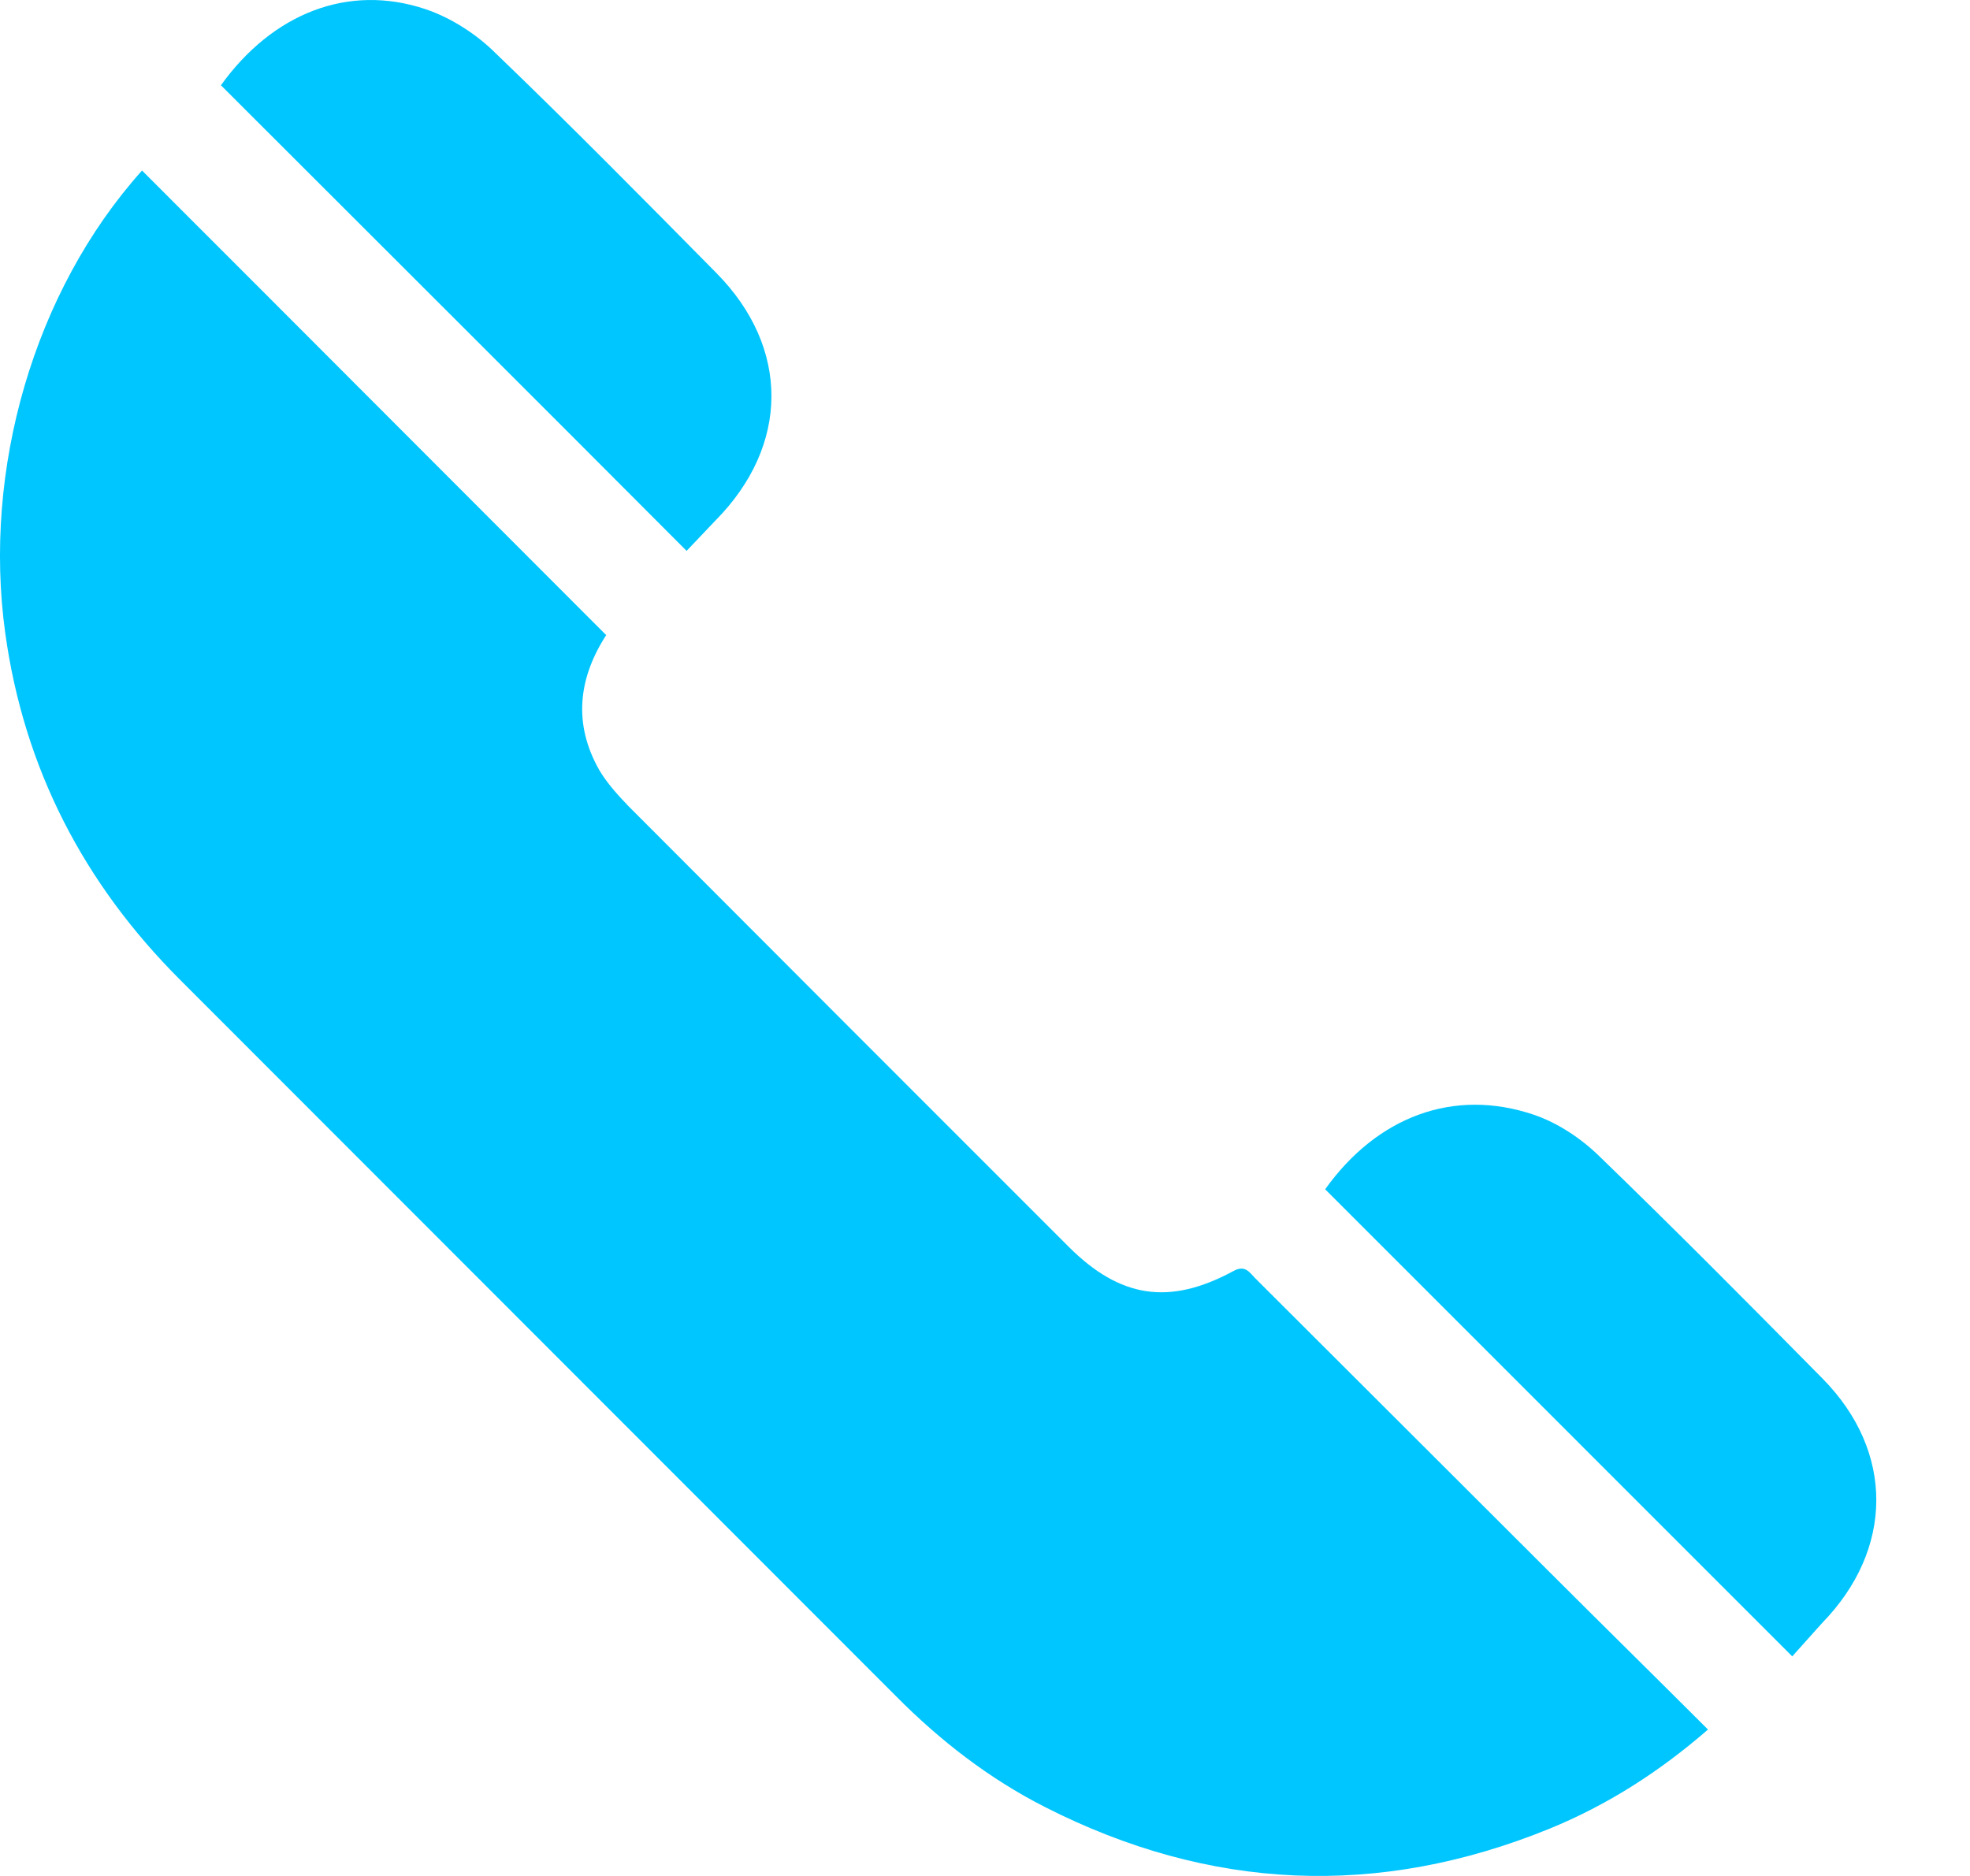
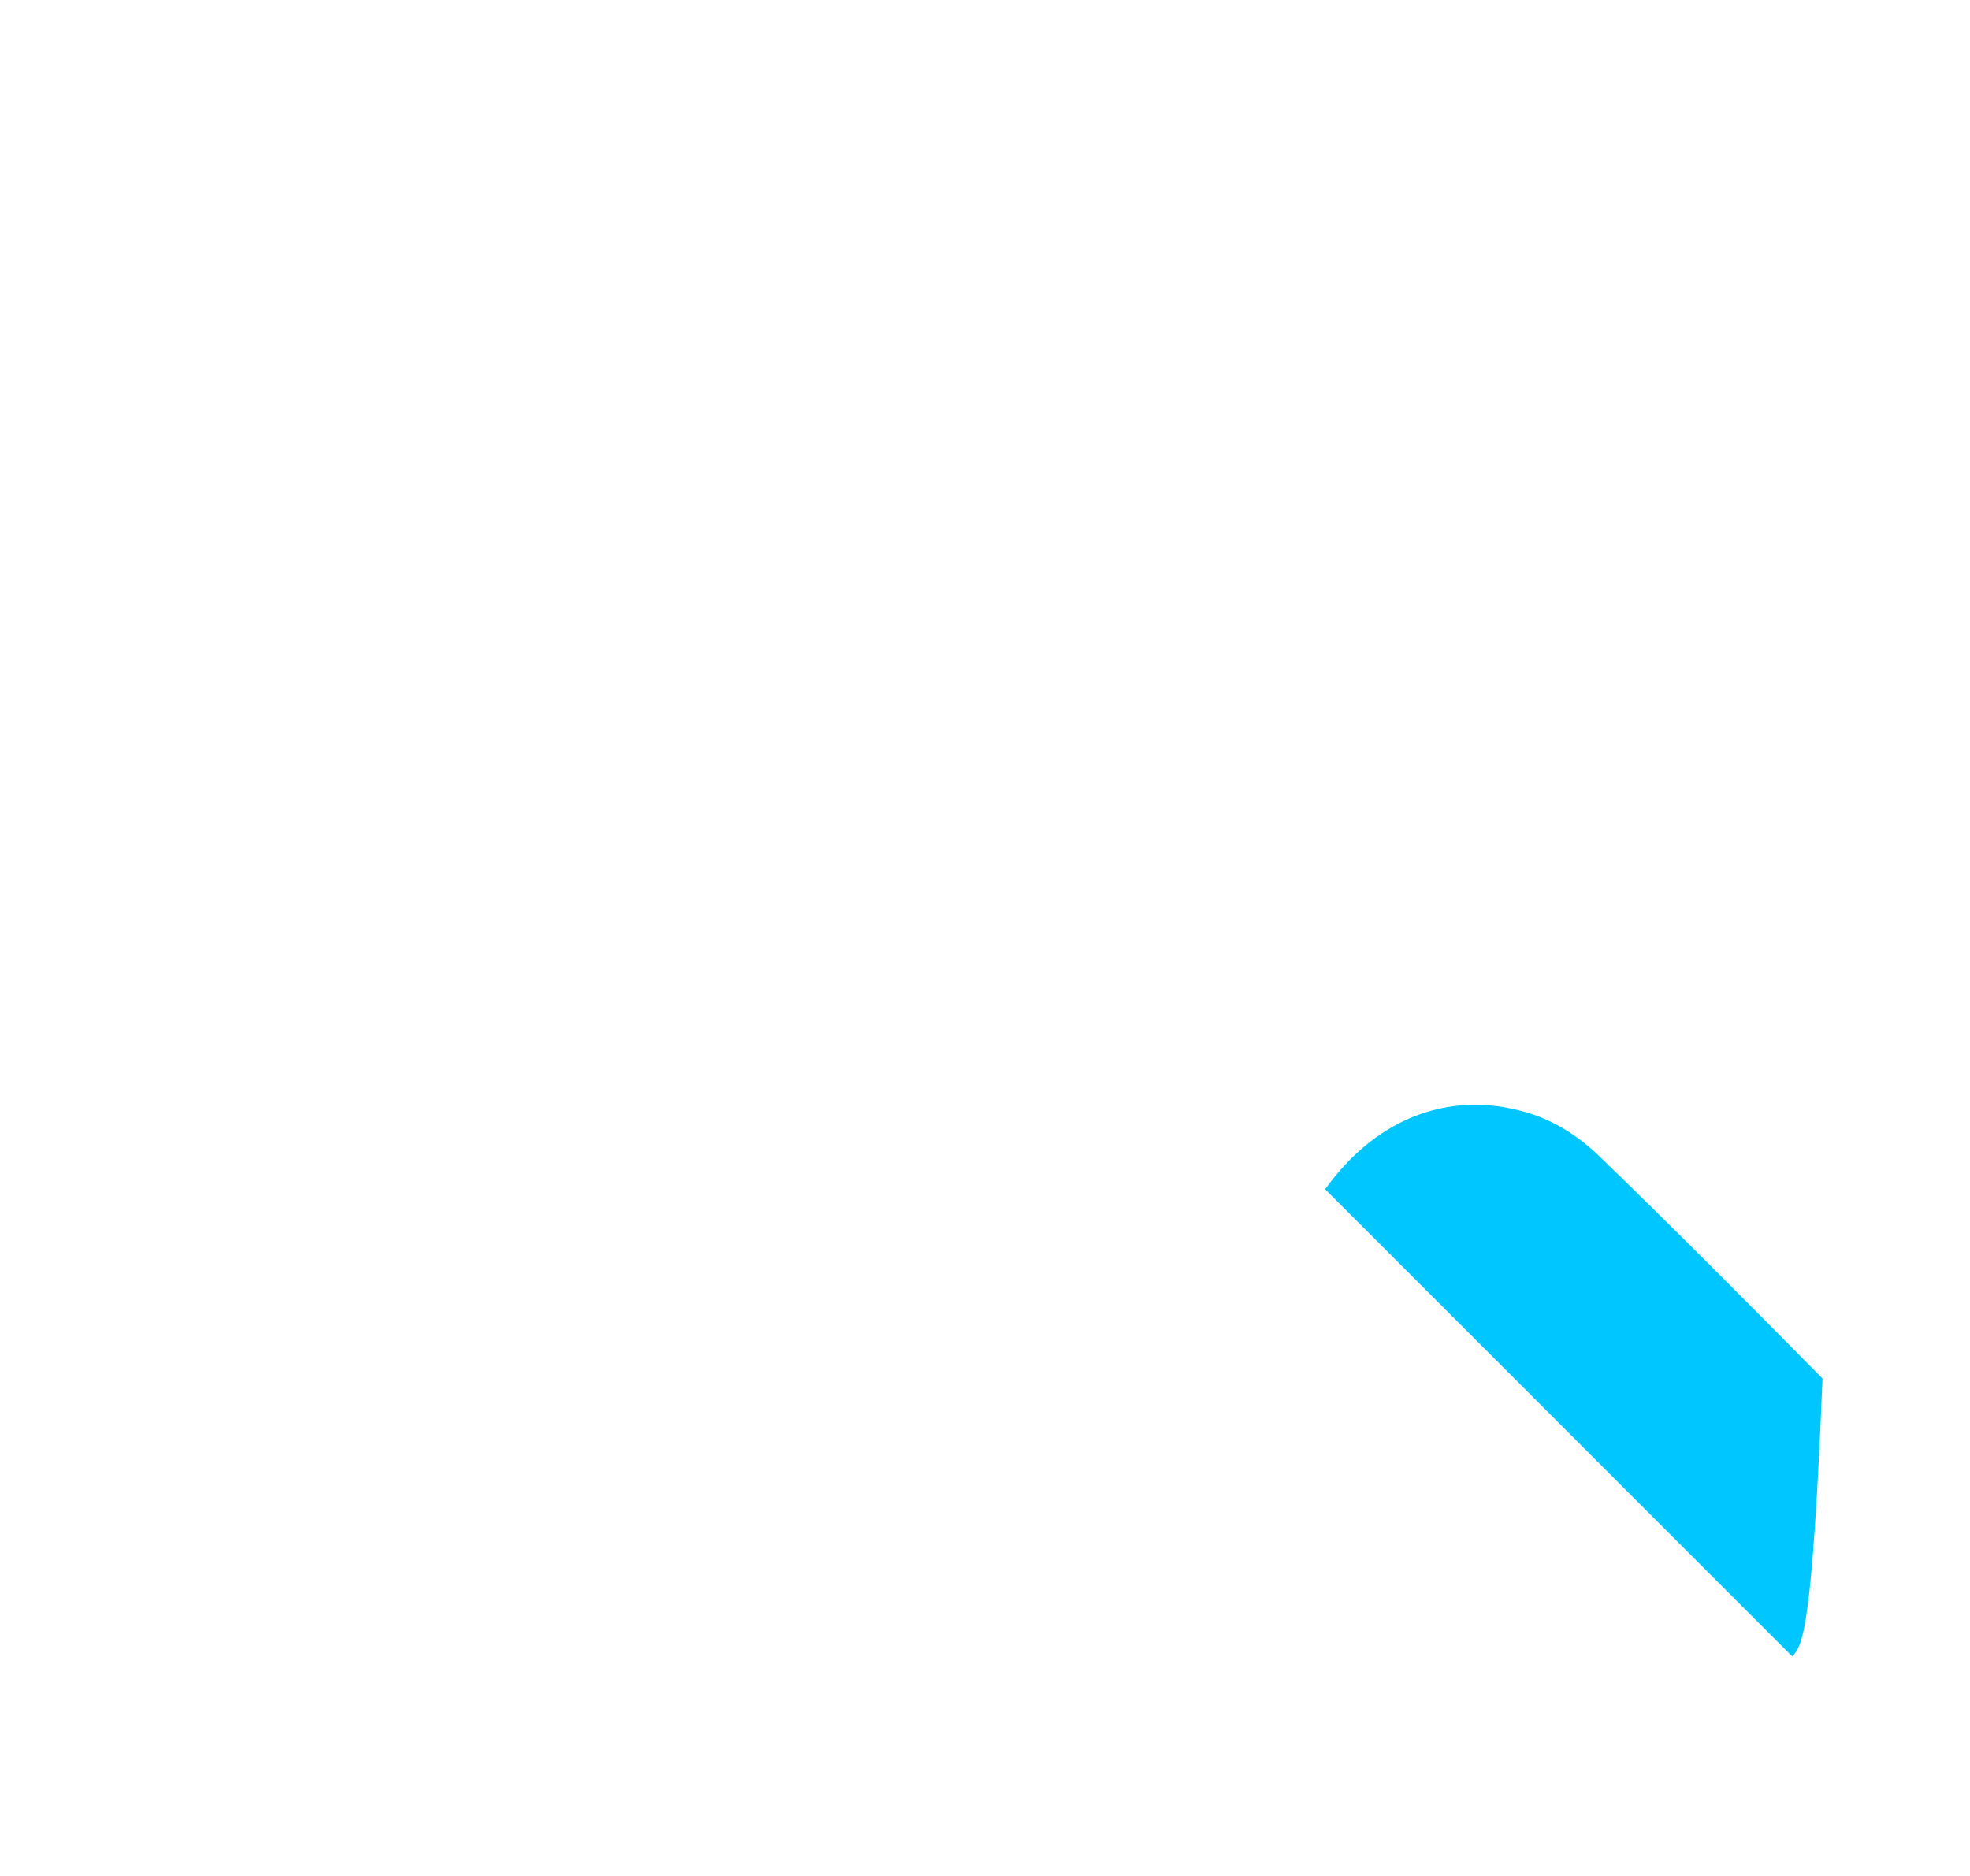
<svg xmlns="http://www.w3.org/2000/svg" width="21" height="20" viewBox="0 0 21 20" fill="none">
-   <path d="M6.462 6.771C6.17 7.223 6.103 7.71 6.39 8.213C6.473 8.352 6.585 8.475 6.698 8.593C8.259 10.159 9.824 11.724 11.39 13.29C11.939 13.839 12.463 13.921 13.146 13.552C13.274 13.48 13.32 13.567 13.382 13.629C14.424 14.671 15.471 15.713 16.513 16.755C17.072 17.314 17.637 17.869 18.207 18.439C17.688 18.89 17.134 19.244 16.518 19.496C14.691 20.24 12.894 20.158 11.139 19.265C10.543 18.962 10.02 18.556 9.552 18.084C7.006 15.538 4.466 12.992 1.92 10.446C0.893 9.42 0.256 8.193 0.056 6.75C-0.185 5.01 0.359 3.106 1.514 1.818C3.157 3.46 4.799 5.108 6.462 6.771Z" fill="#00C6FF" />
-   <path d="M19.105 17.659C17.421 15.975 15.774 14.327 14.126 12.679C14.68 11.904 15.496 11.596 16.349 11.884C16.605 11.971 16.852 12.135 17.047 12.325C17.853 13.105 18.643 13.901 19.428 14.697C20.198 15.477 20.188 16.519 19.423 17.304C19.316 17.422 19.213 17.54 19.105 17.659Z" fill="#00C6FF" />
-   <path d="M7.319 5.873C5.651 4.199 4.003 2.557 2.355 0.909C2.905 0.144 3.711 -0.179 4.537 0.098C4.809 0.19 5.081 0.365 5.286 0.57C6.082 1.335 6.862 2.126 7.637 2.911C8.423 3.707 8.418 4.749 7.627 5.549C7.53 5.652 7.427 5.76 7.319 5.873Z" fill="#00C6FF" />
+   <path d="M19.105 17.659C17.421 15.975 15.774 14.327 14.126 12.679C14.68 11.904 15.496 11.596 16.349 11.884C16.605 11.971 16.852 12.135 17.047 12.325C17.853 13.105 18.643 13.901 19.428 14.697C19.316 17.422 19.213 17.54 19.105 17.659Z" fill="#00C6FF" />
</svg>